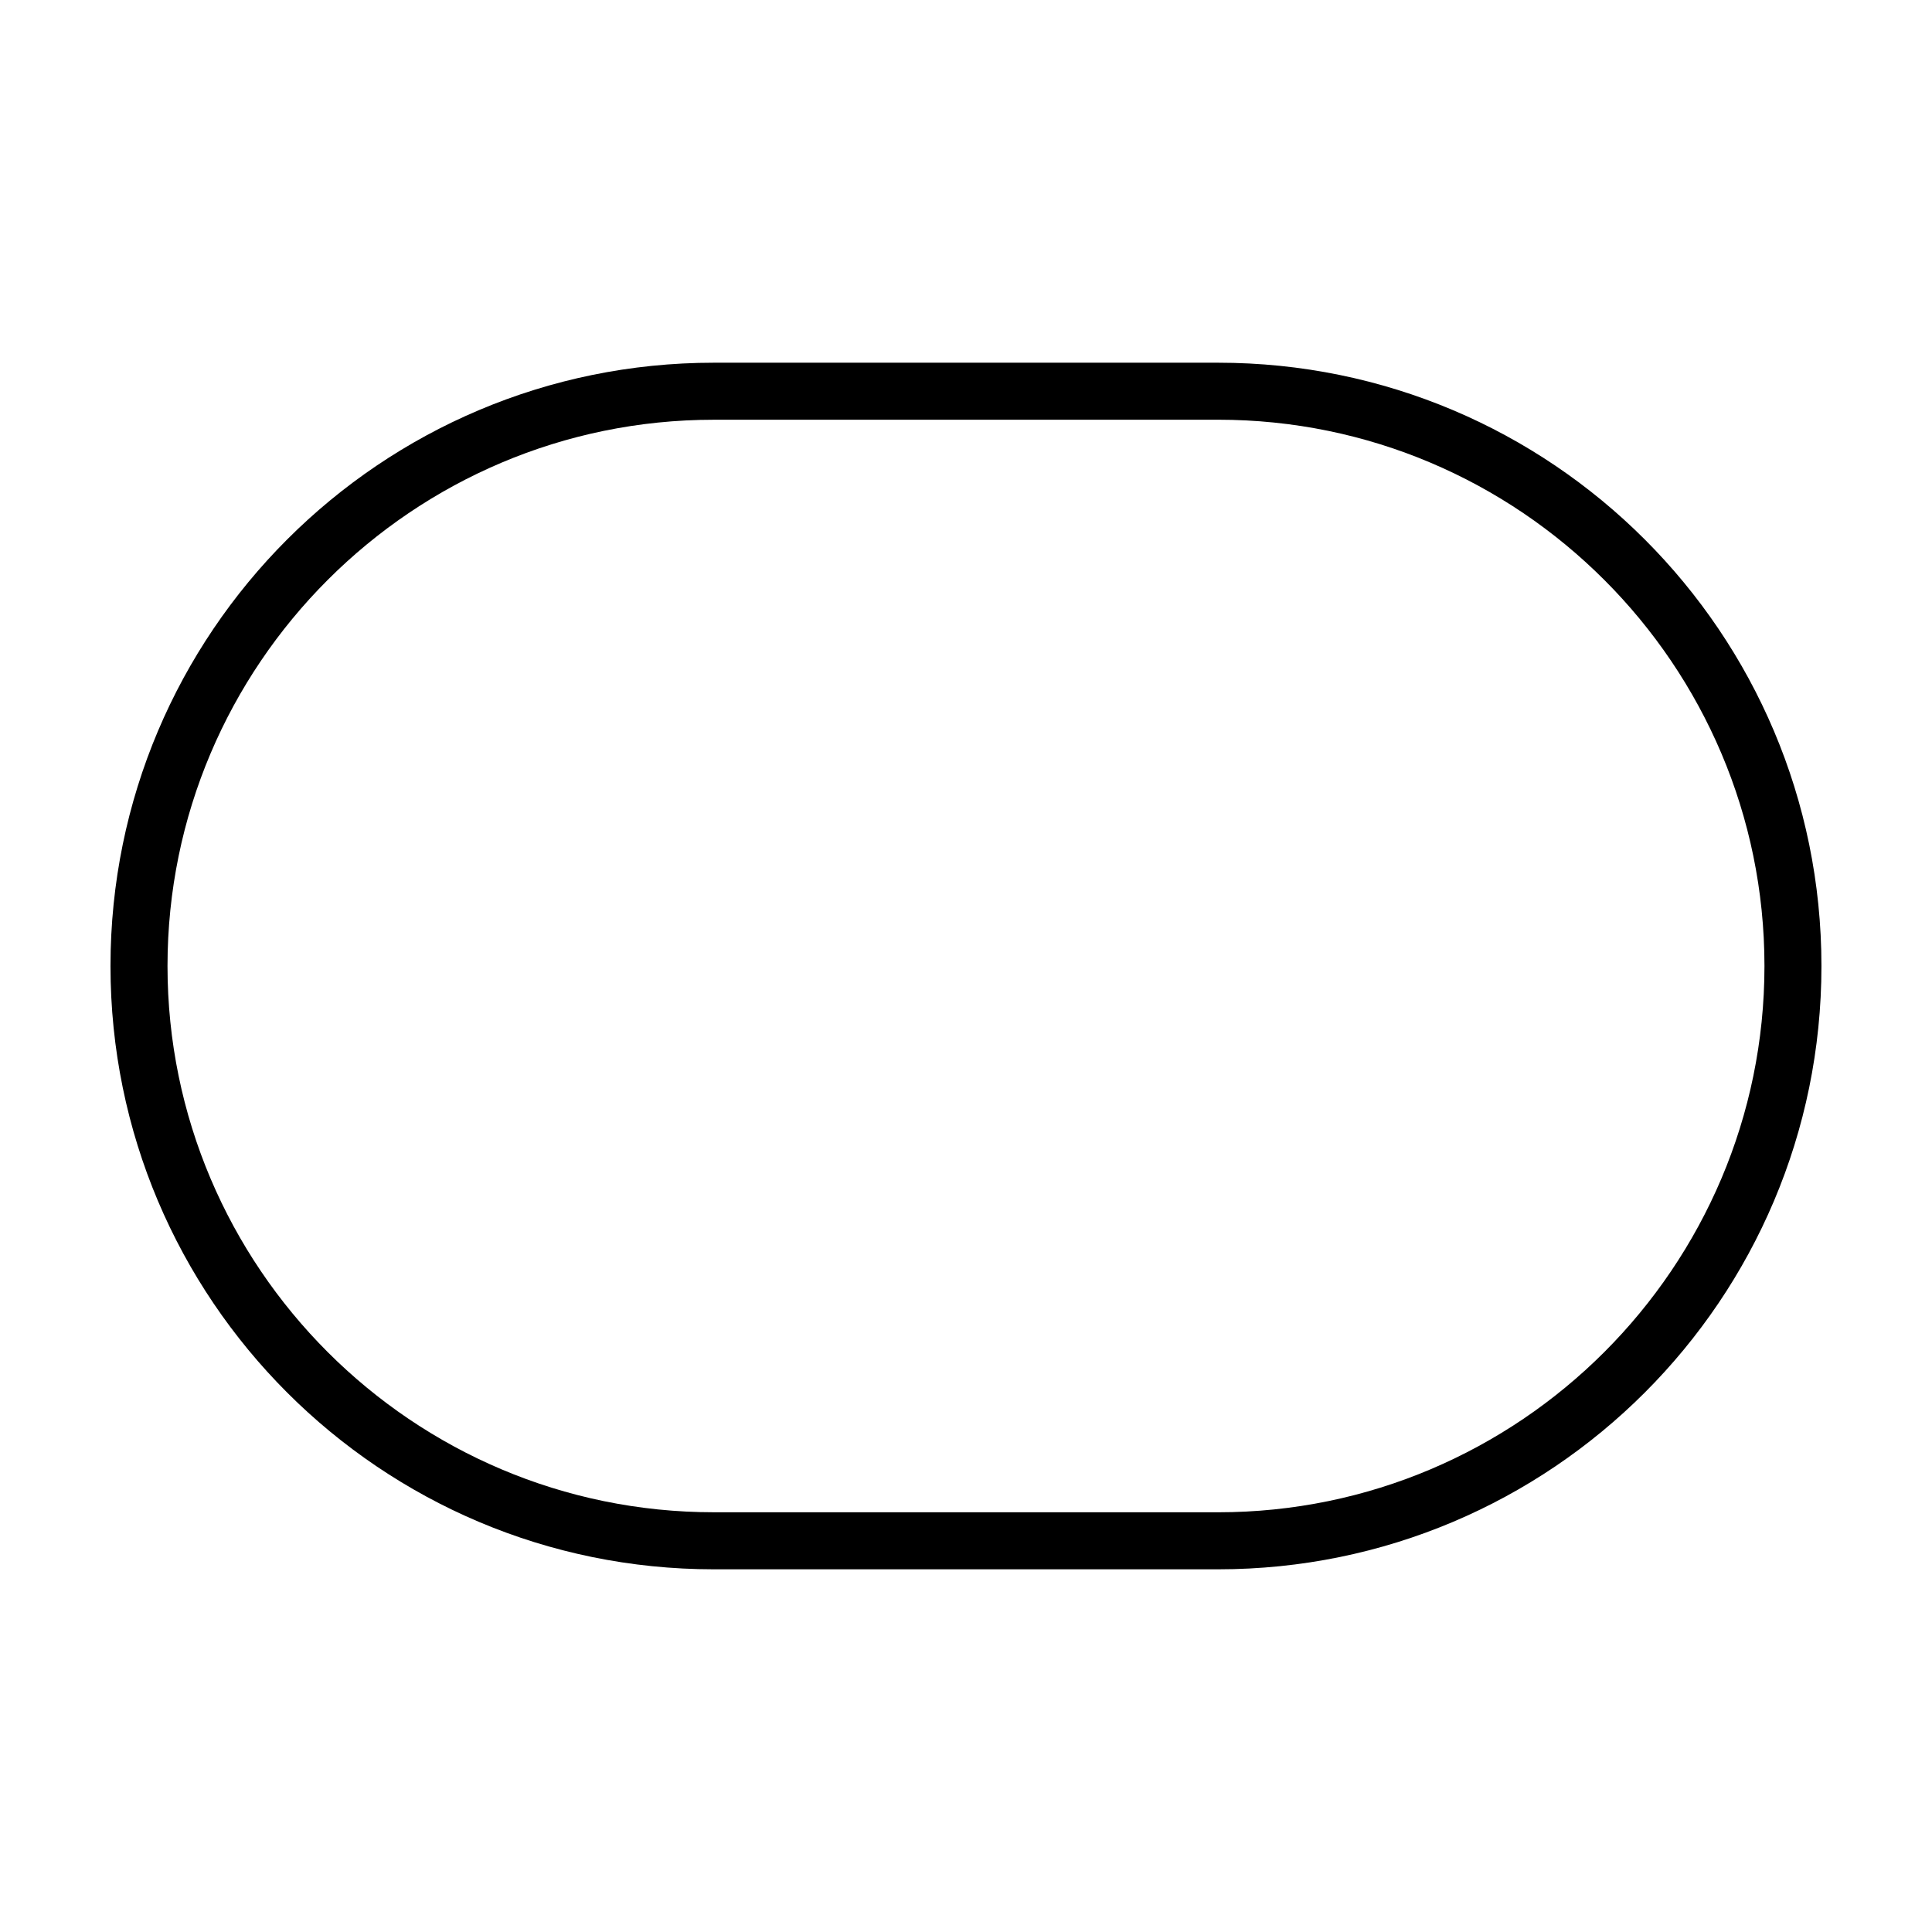
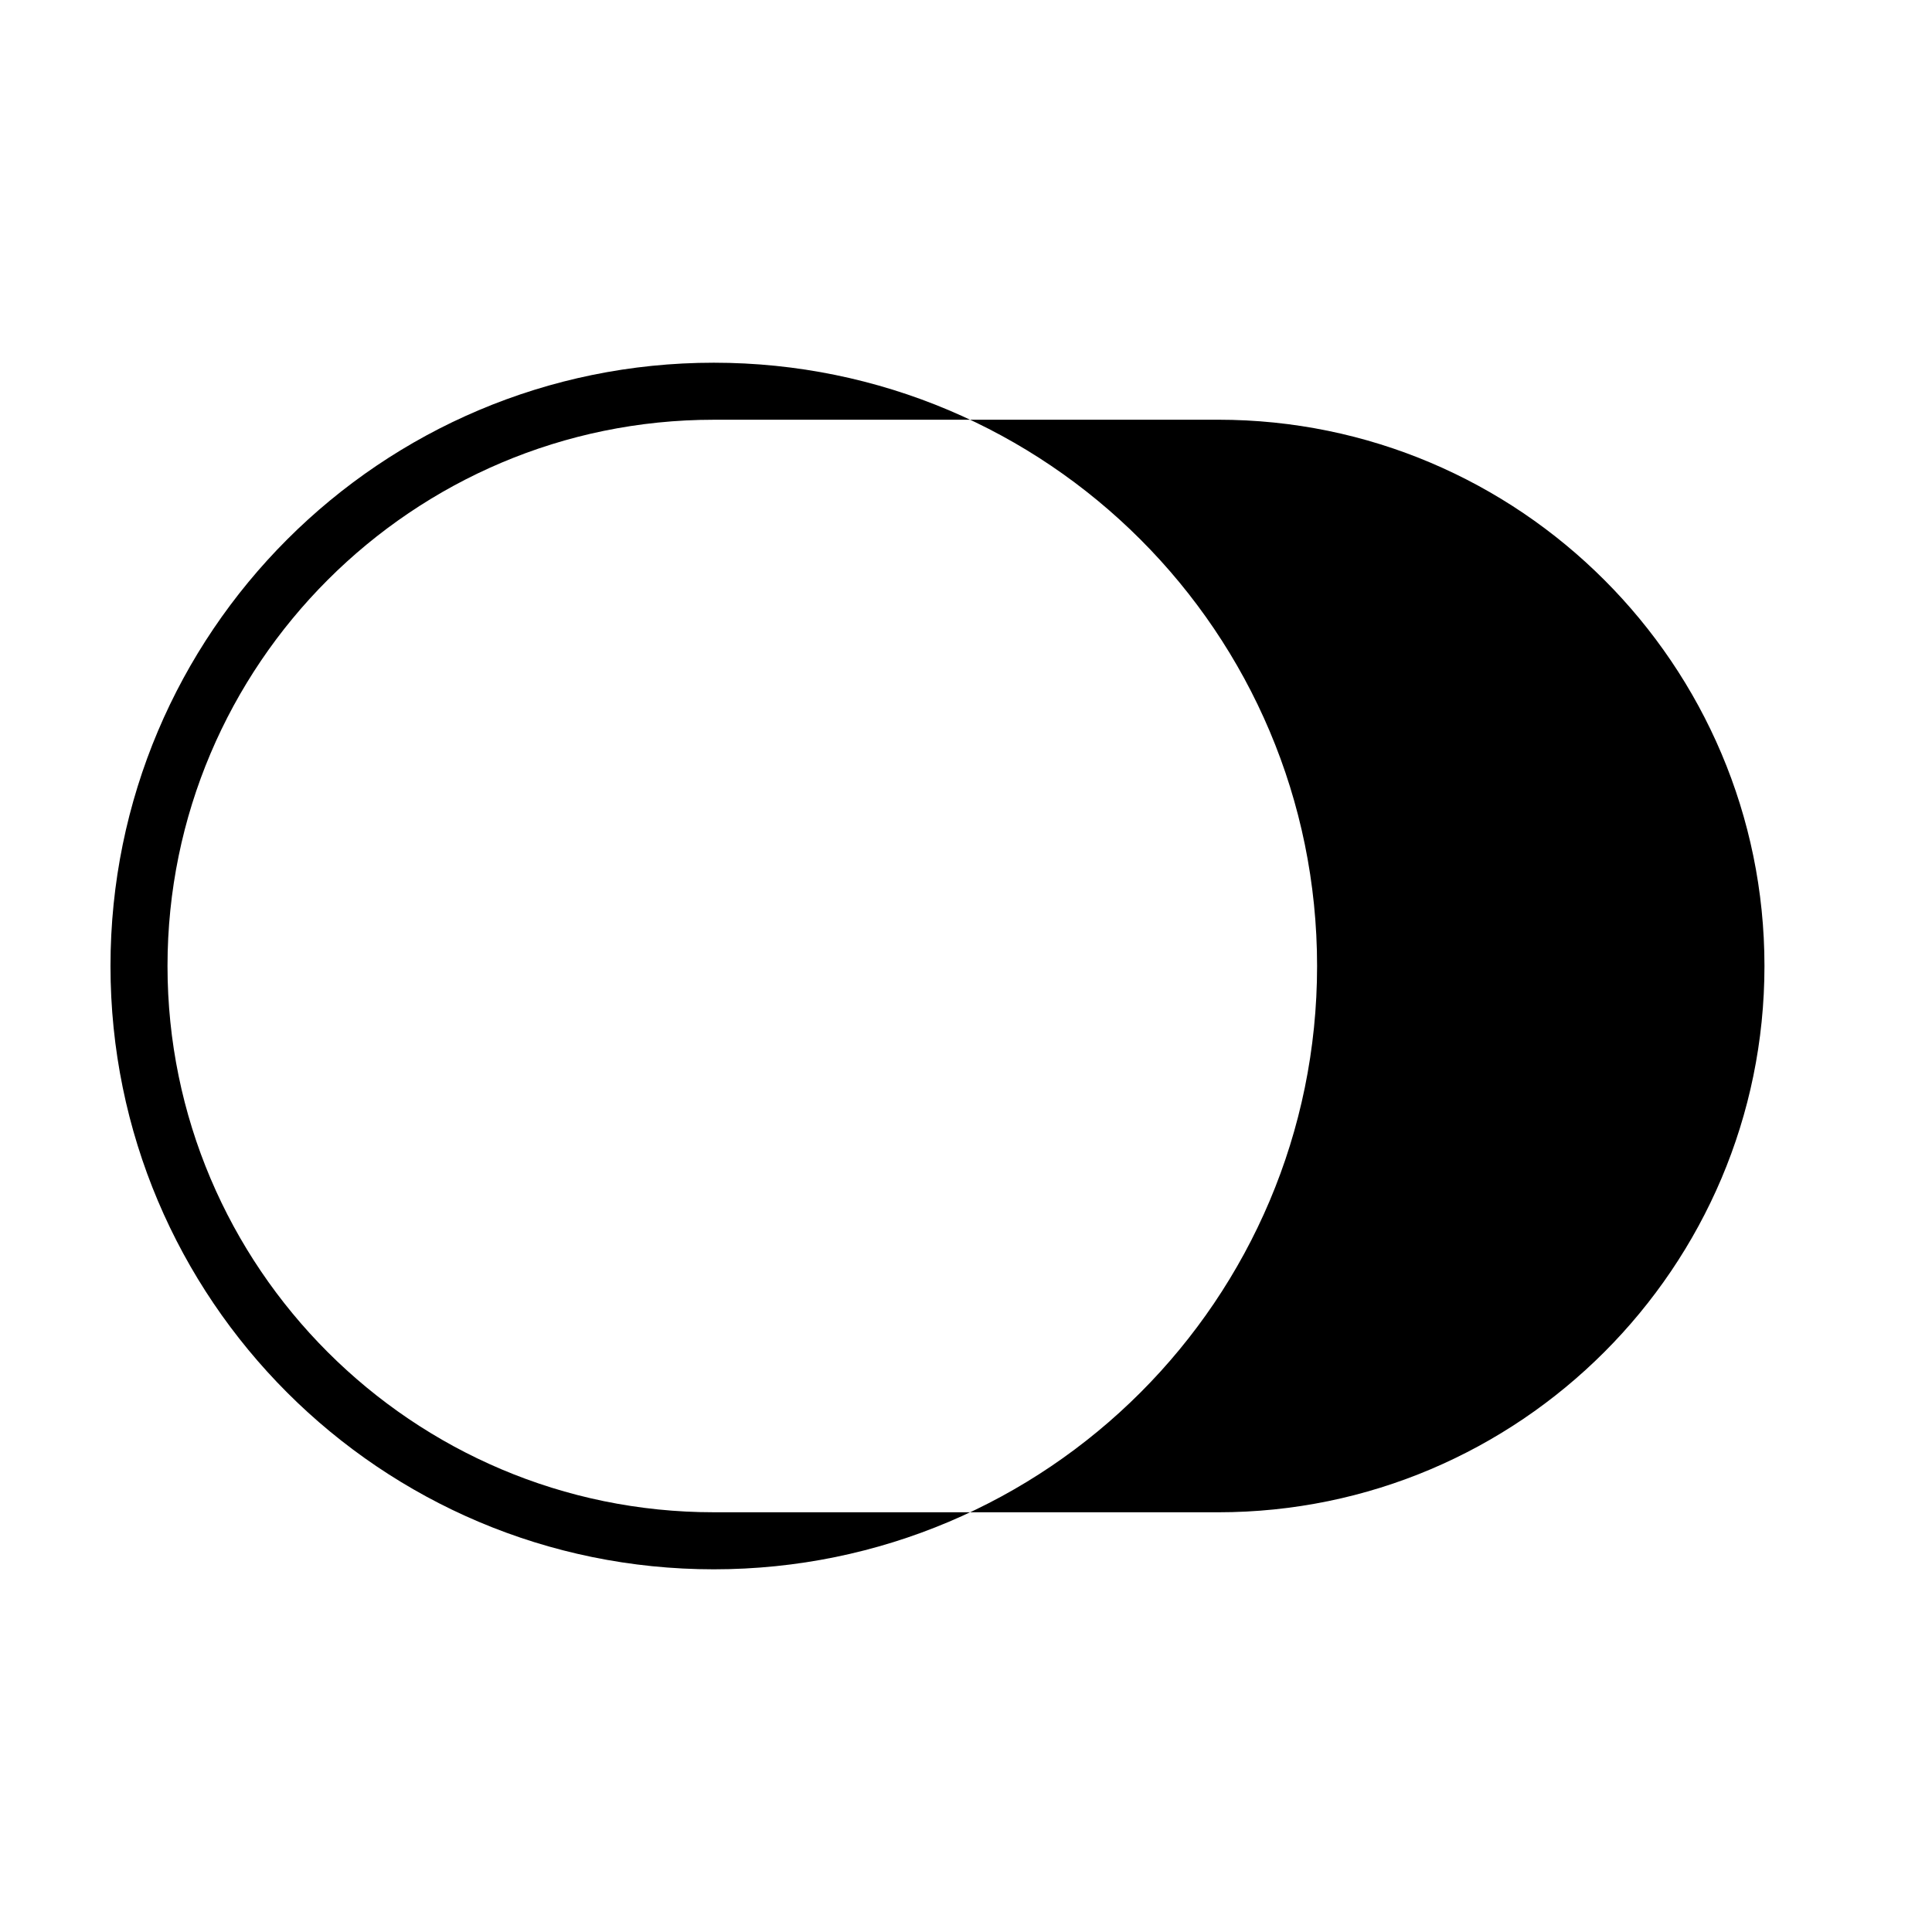
<svg xmlns="http://www.w3.org/2000/svg" fill="#000000" width="800px" height="800px" version="1.1" viewBox="144 144 512 512">
-   <path d="m466.83 255.23c79.82 0 144.77 64.941 144.77 144.77s-64.945 144.77-144.77 144.77l-133.67-0.004c-79.82 0-144.77-64.941-144.77-144.76 0-79.824 64.945-144.77 144.77-144.77h133.67m0-15.113h-133.67c-88.297 0-159.88 71.578-159.88 159.88s71.582 159.88 159.88 159.88h133.66c88.297 0 159.88-71.578 159.88-159.88s-71.586-159.88-159.88-159.88z" />
+   <path d="m466.83 255.23c79.82 0 144.77 64.941 144.77 144.77s-64.945 144.77-144.77 144.77l-133.67-0.004c-79.82 0-144.77-64.941-144.77-144.76 0-79.824 64.945-144.77 144.77-144.77h133.67m0-15.113h-133.67c-88.297 0-159.88 71.578-159.88 159.88s71.582 159.88 159.88 159.88c88.297 0 159.88-71.578 159.88-159.88s-71.586-159.88-159.88-159.88z" />
</svg>